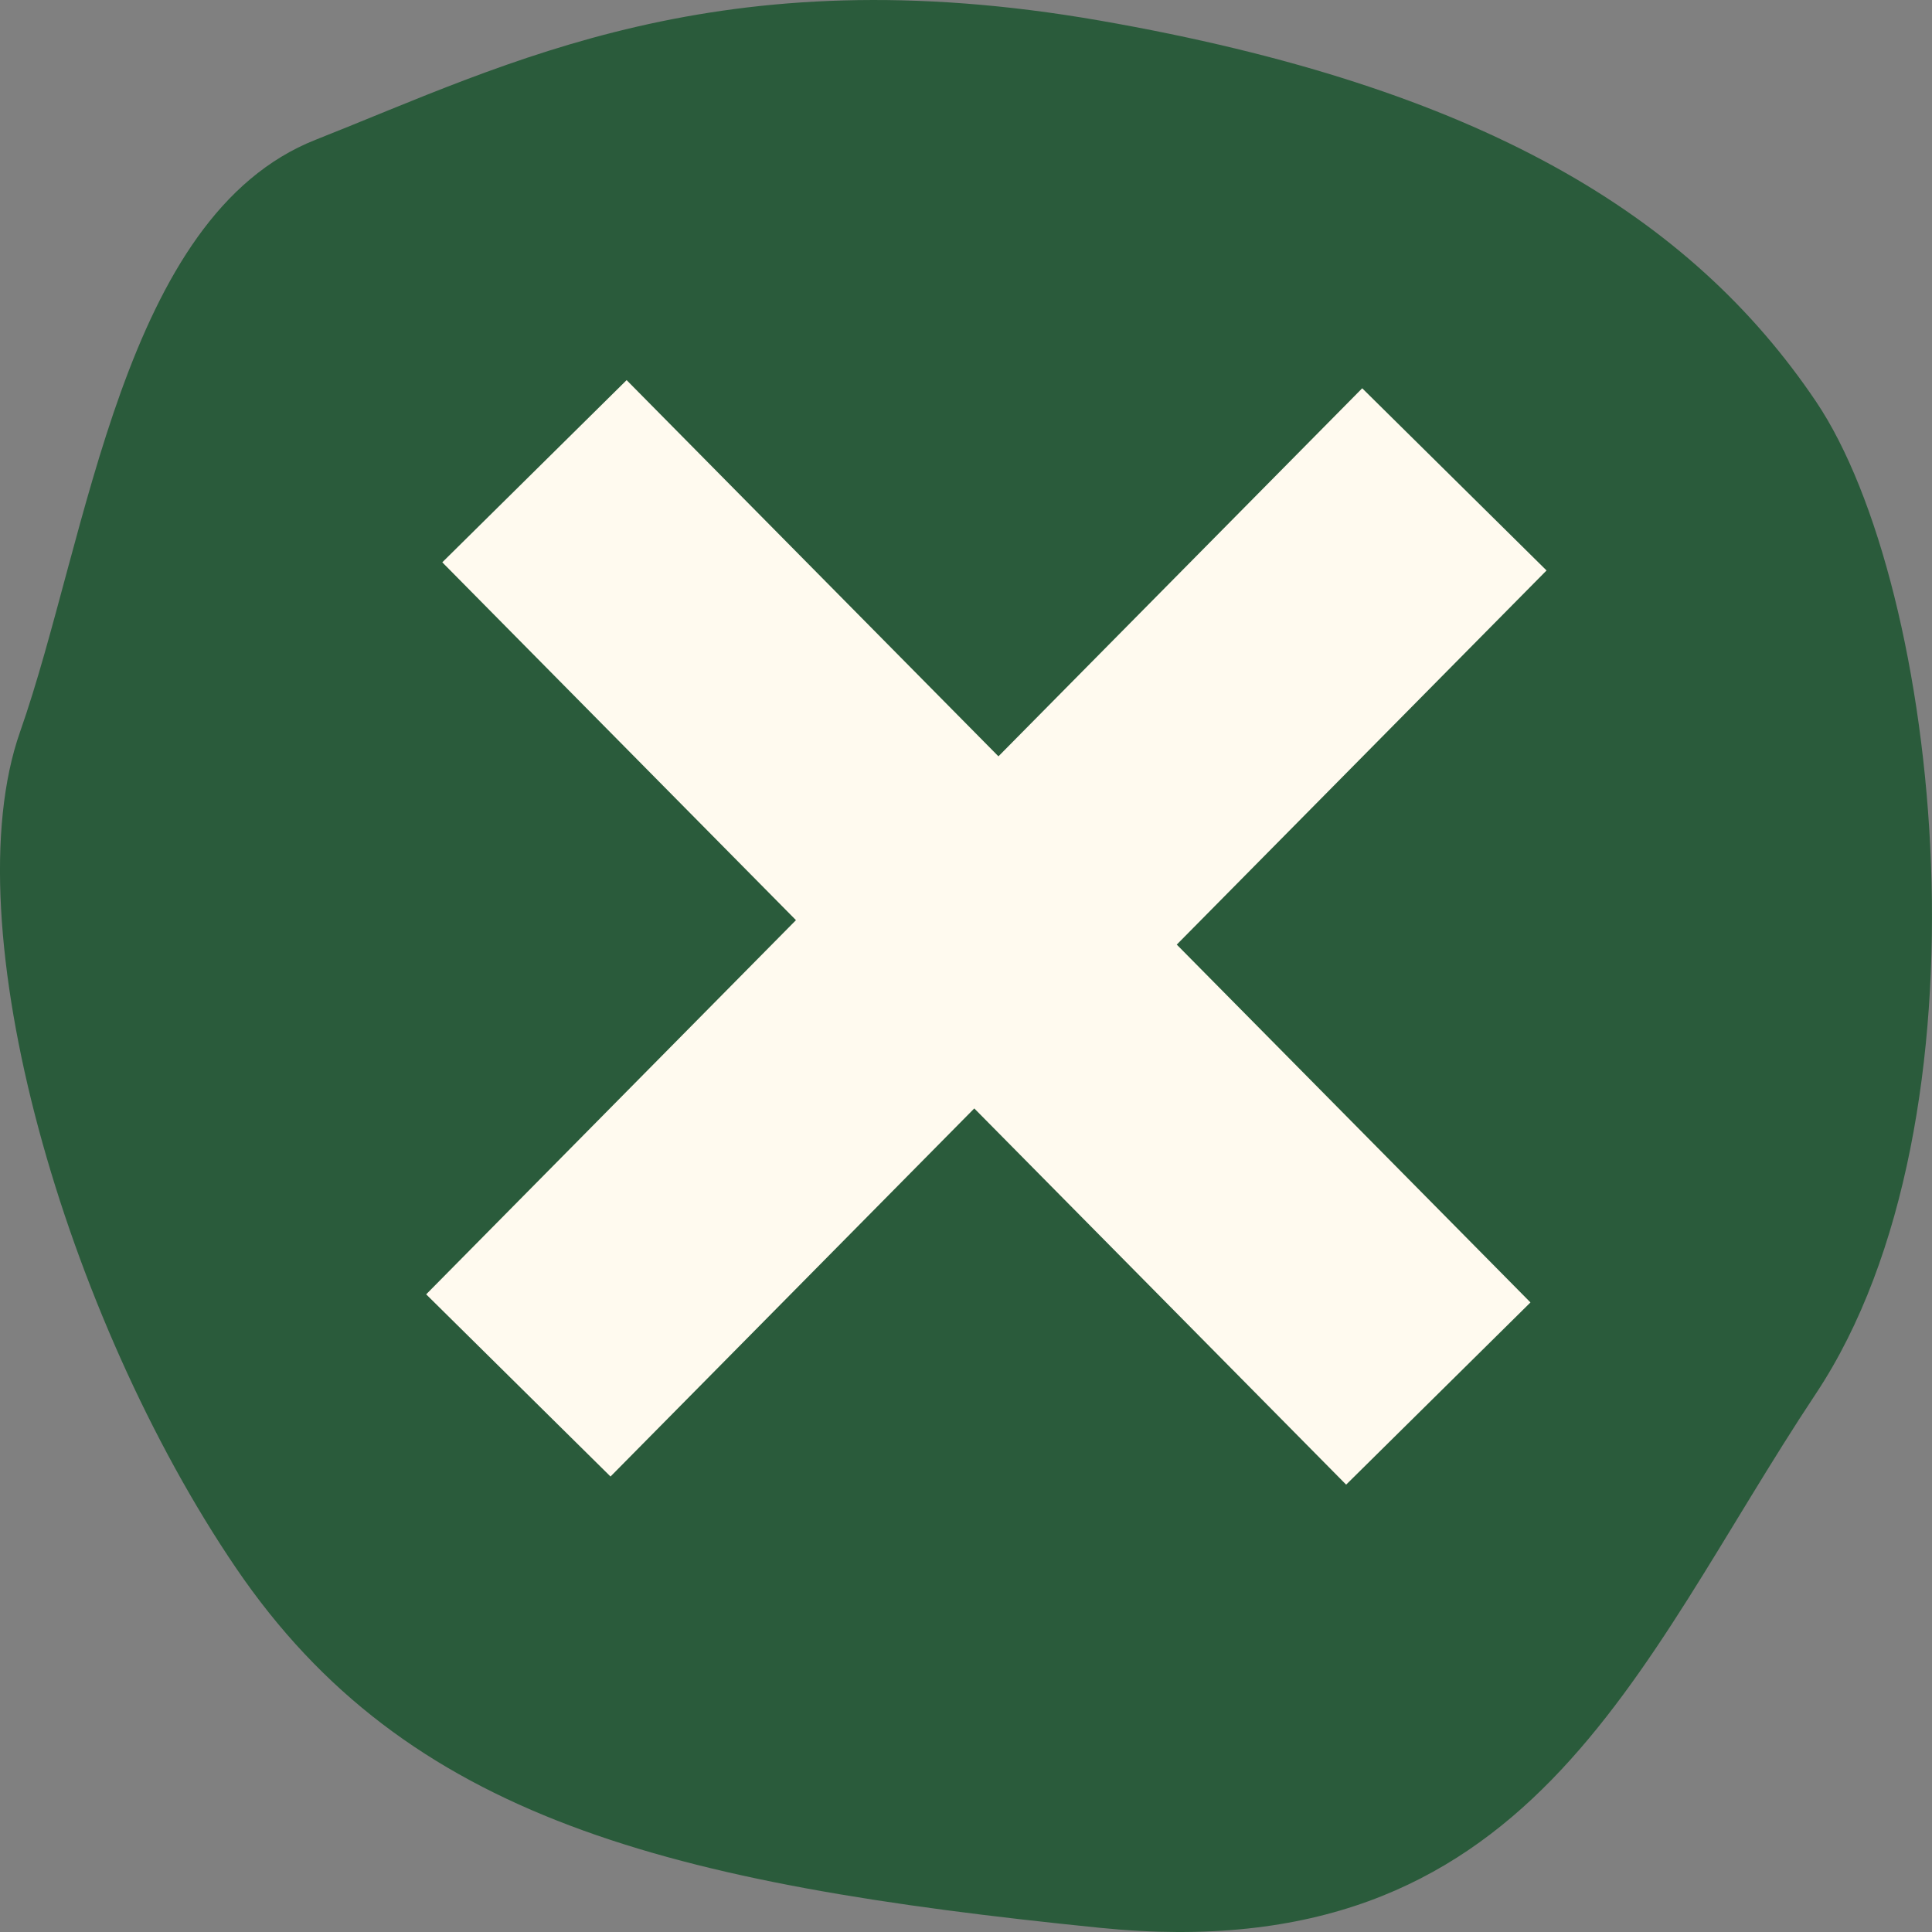
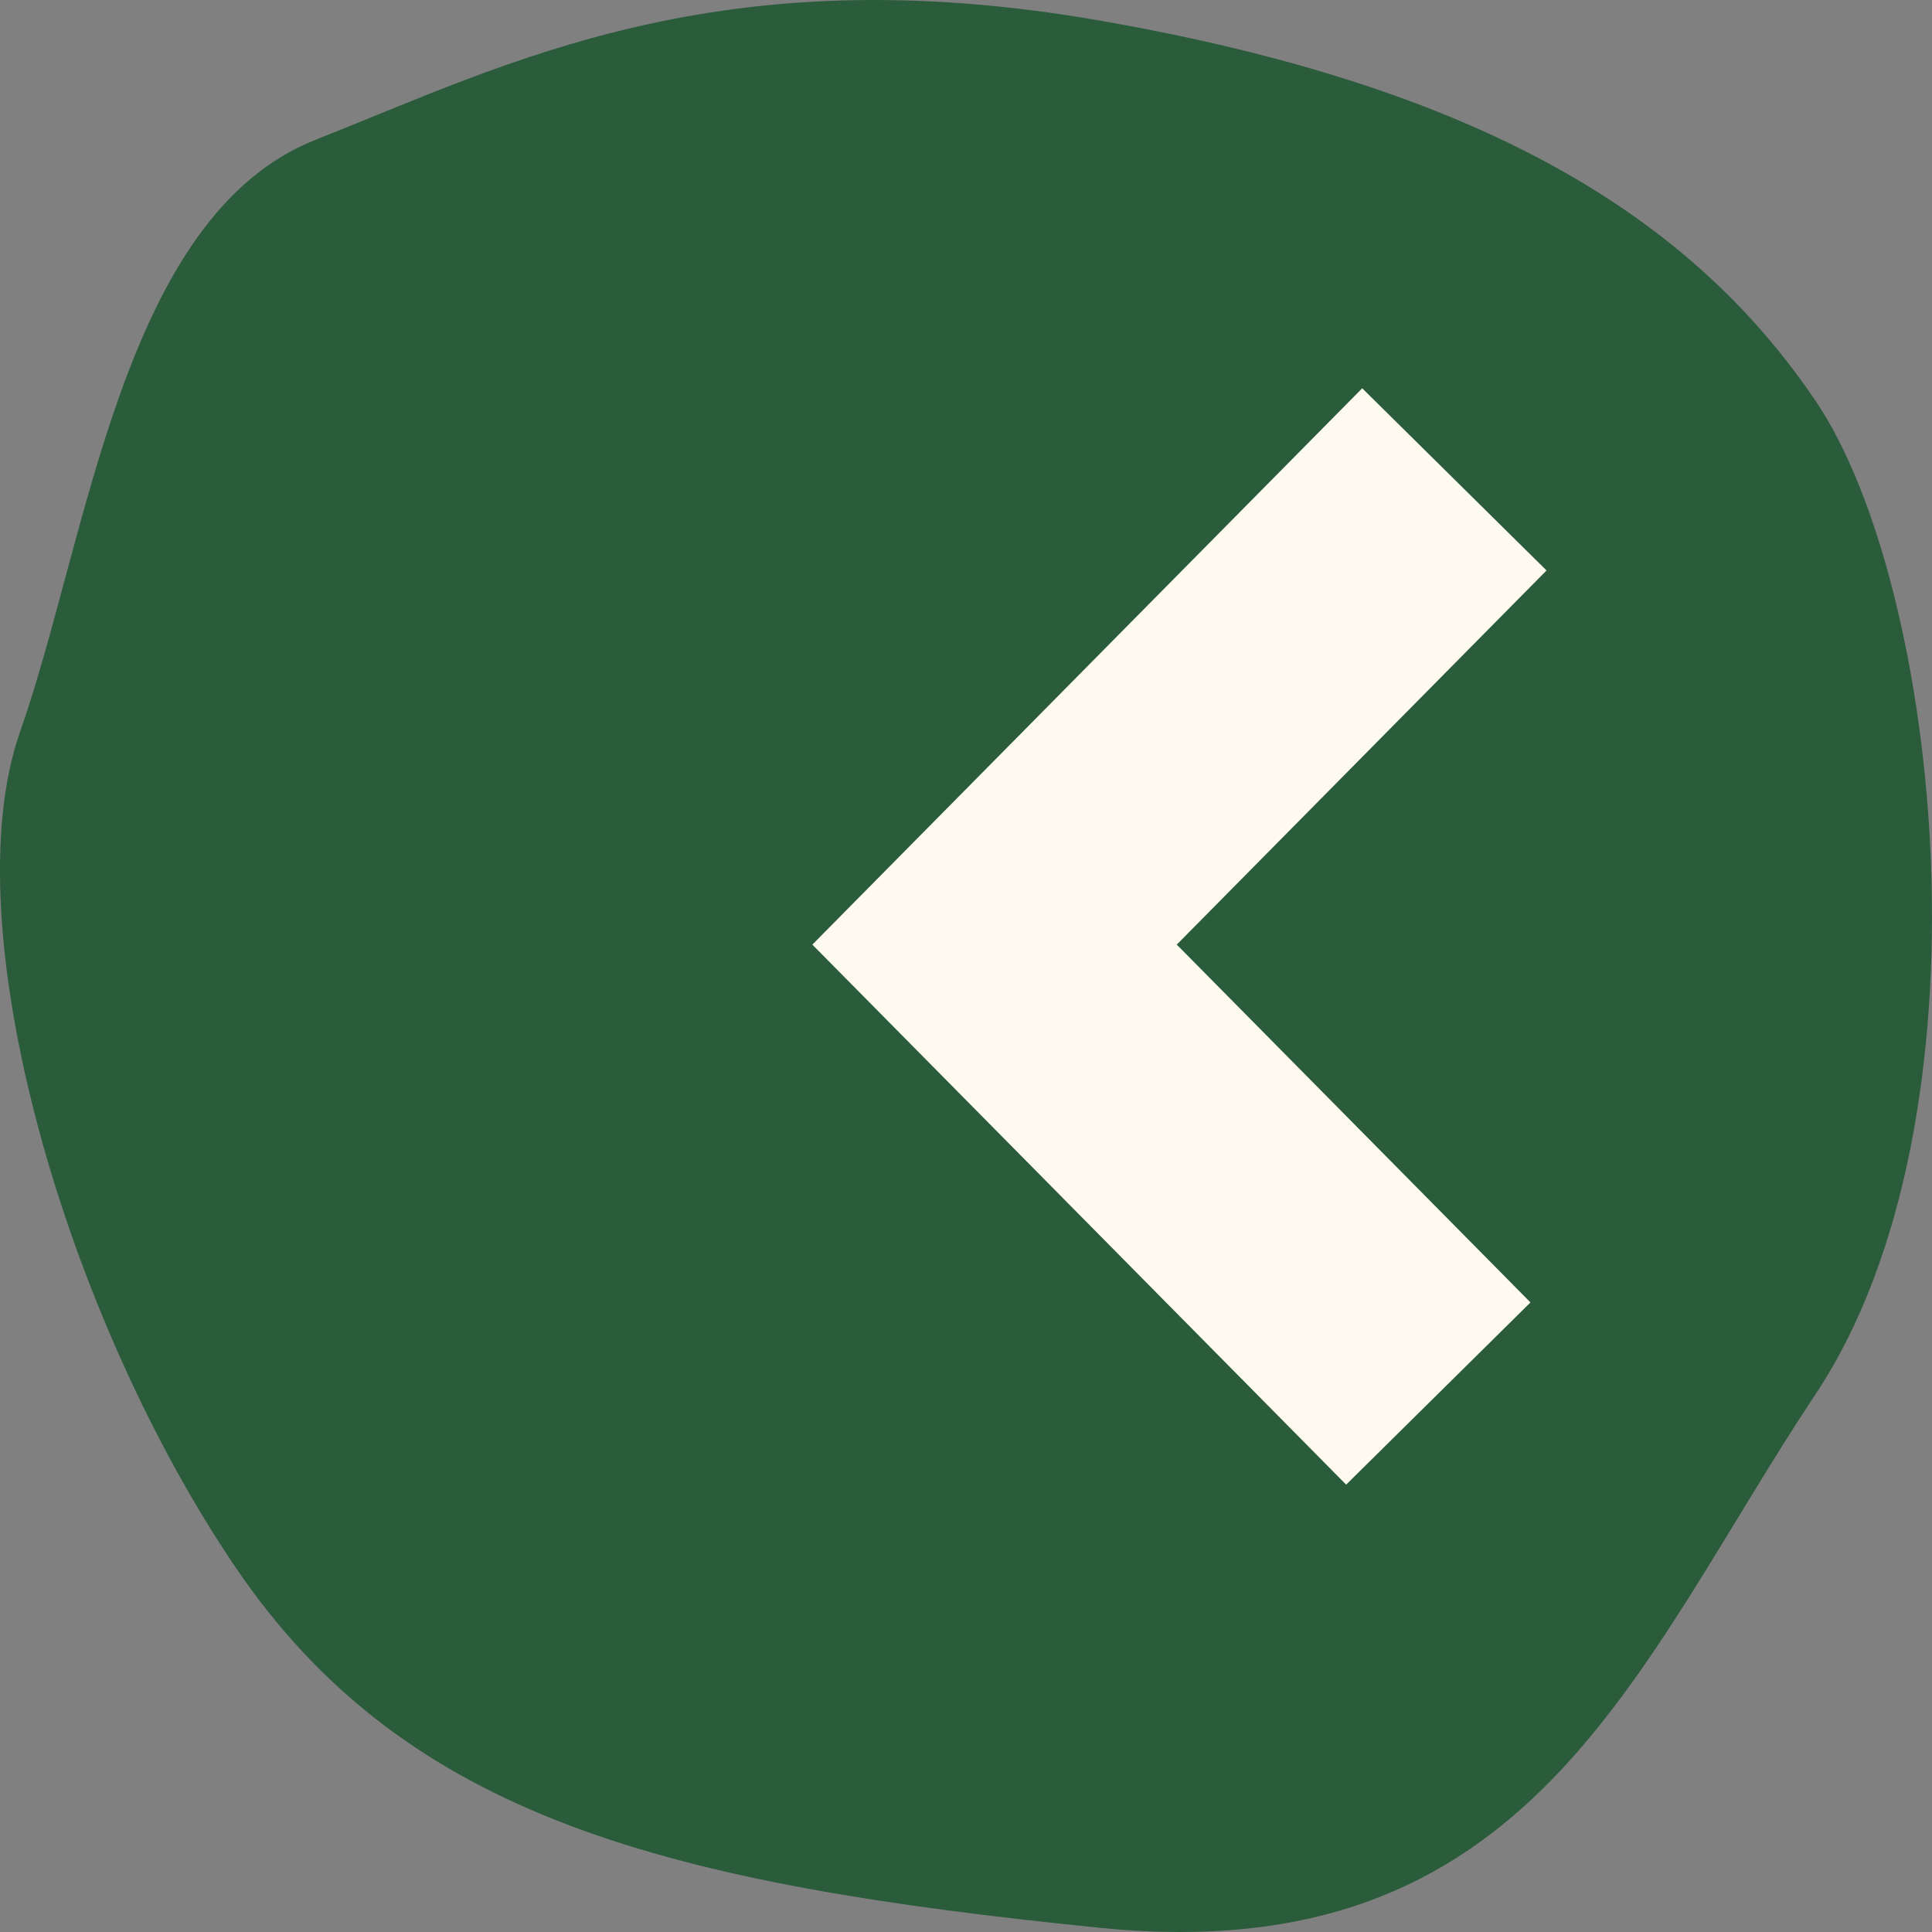
<svg xmlns="http://www.w3.org/2000/svg" width="41px" height="41px" viewBox="0 0 41 41" version="1.1">
  <rect x="0" y="0" width="41" height="41" fill="#808080" stroke="none" />
  <title>Group 2</title>
  <desc>Created with Sketch.</desc>
  <defs />
  <g id="List-&amp;-Find-Item" stroke="none" stroke-width="1" fill="none" fill-rule="evenodd">
    <g id="Desktop-Find-Item---View-a-Listing-Copy" transform="translate(-989, -188)">
      <g id="Group-2" transform="translate(989, 188)">
        <path d="M23.341,0.437 C31.434,1.848 35.884,4.585 38.537,8.519 C41.19,12.452 42.396,23.762 38.537,29.574 C34.678,35.385 32.507,41.836 23.341,40.911 C14.175,39.985 8.628,38.597 5.009,33.276 C1.391,27.954 -1.021,19.646 0.426,15.53 C1.874,11.414 2.597,4.585 6.698,2.966 C10.798,1.346 15.249,-0.974 23.341,0.437 Z" id="Path-5-Copy" fill="#2A5B3B" />
        <g id="Group" transform="translate(11, 10)" stroke="#FFFAEF" stroke-width="5.5">
-           <polyline id="Path-6-Copy" points="0.342 0 9.758 9.527 -9.09494702e-13 19.401" />
          <polyline id="Path-6-Copy-2" transform="translate(14.985, 9.873) rotate(-180) translate(-14.985, -9.873) " points="10.447 0.173 19.864 9.7 10.106 19.573" />
        </g>
      </g>
    </g>
  </g>
</svg>